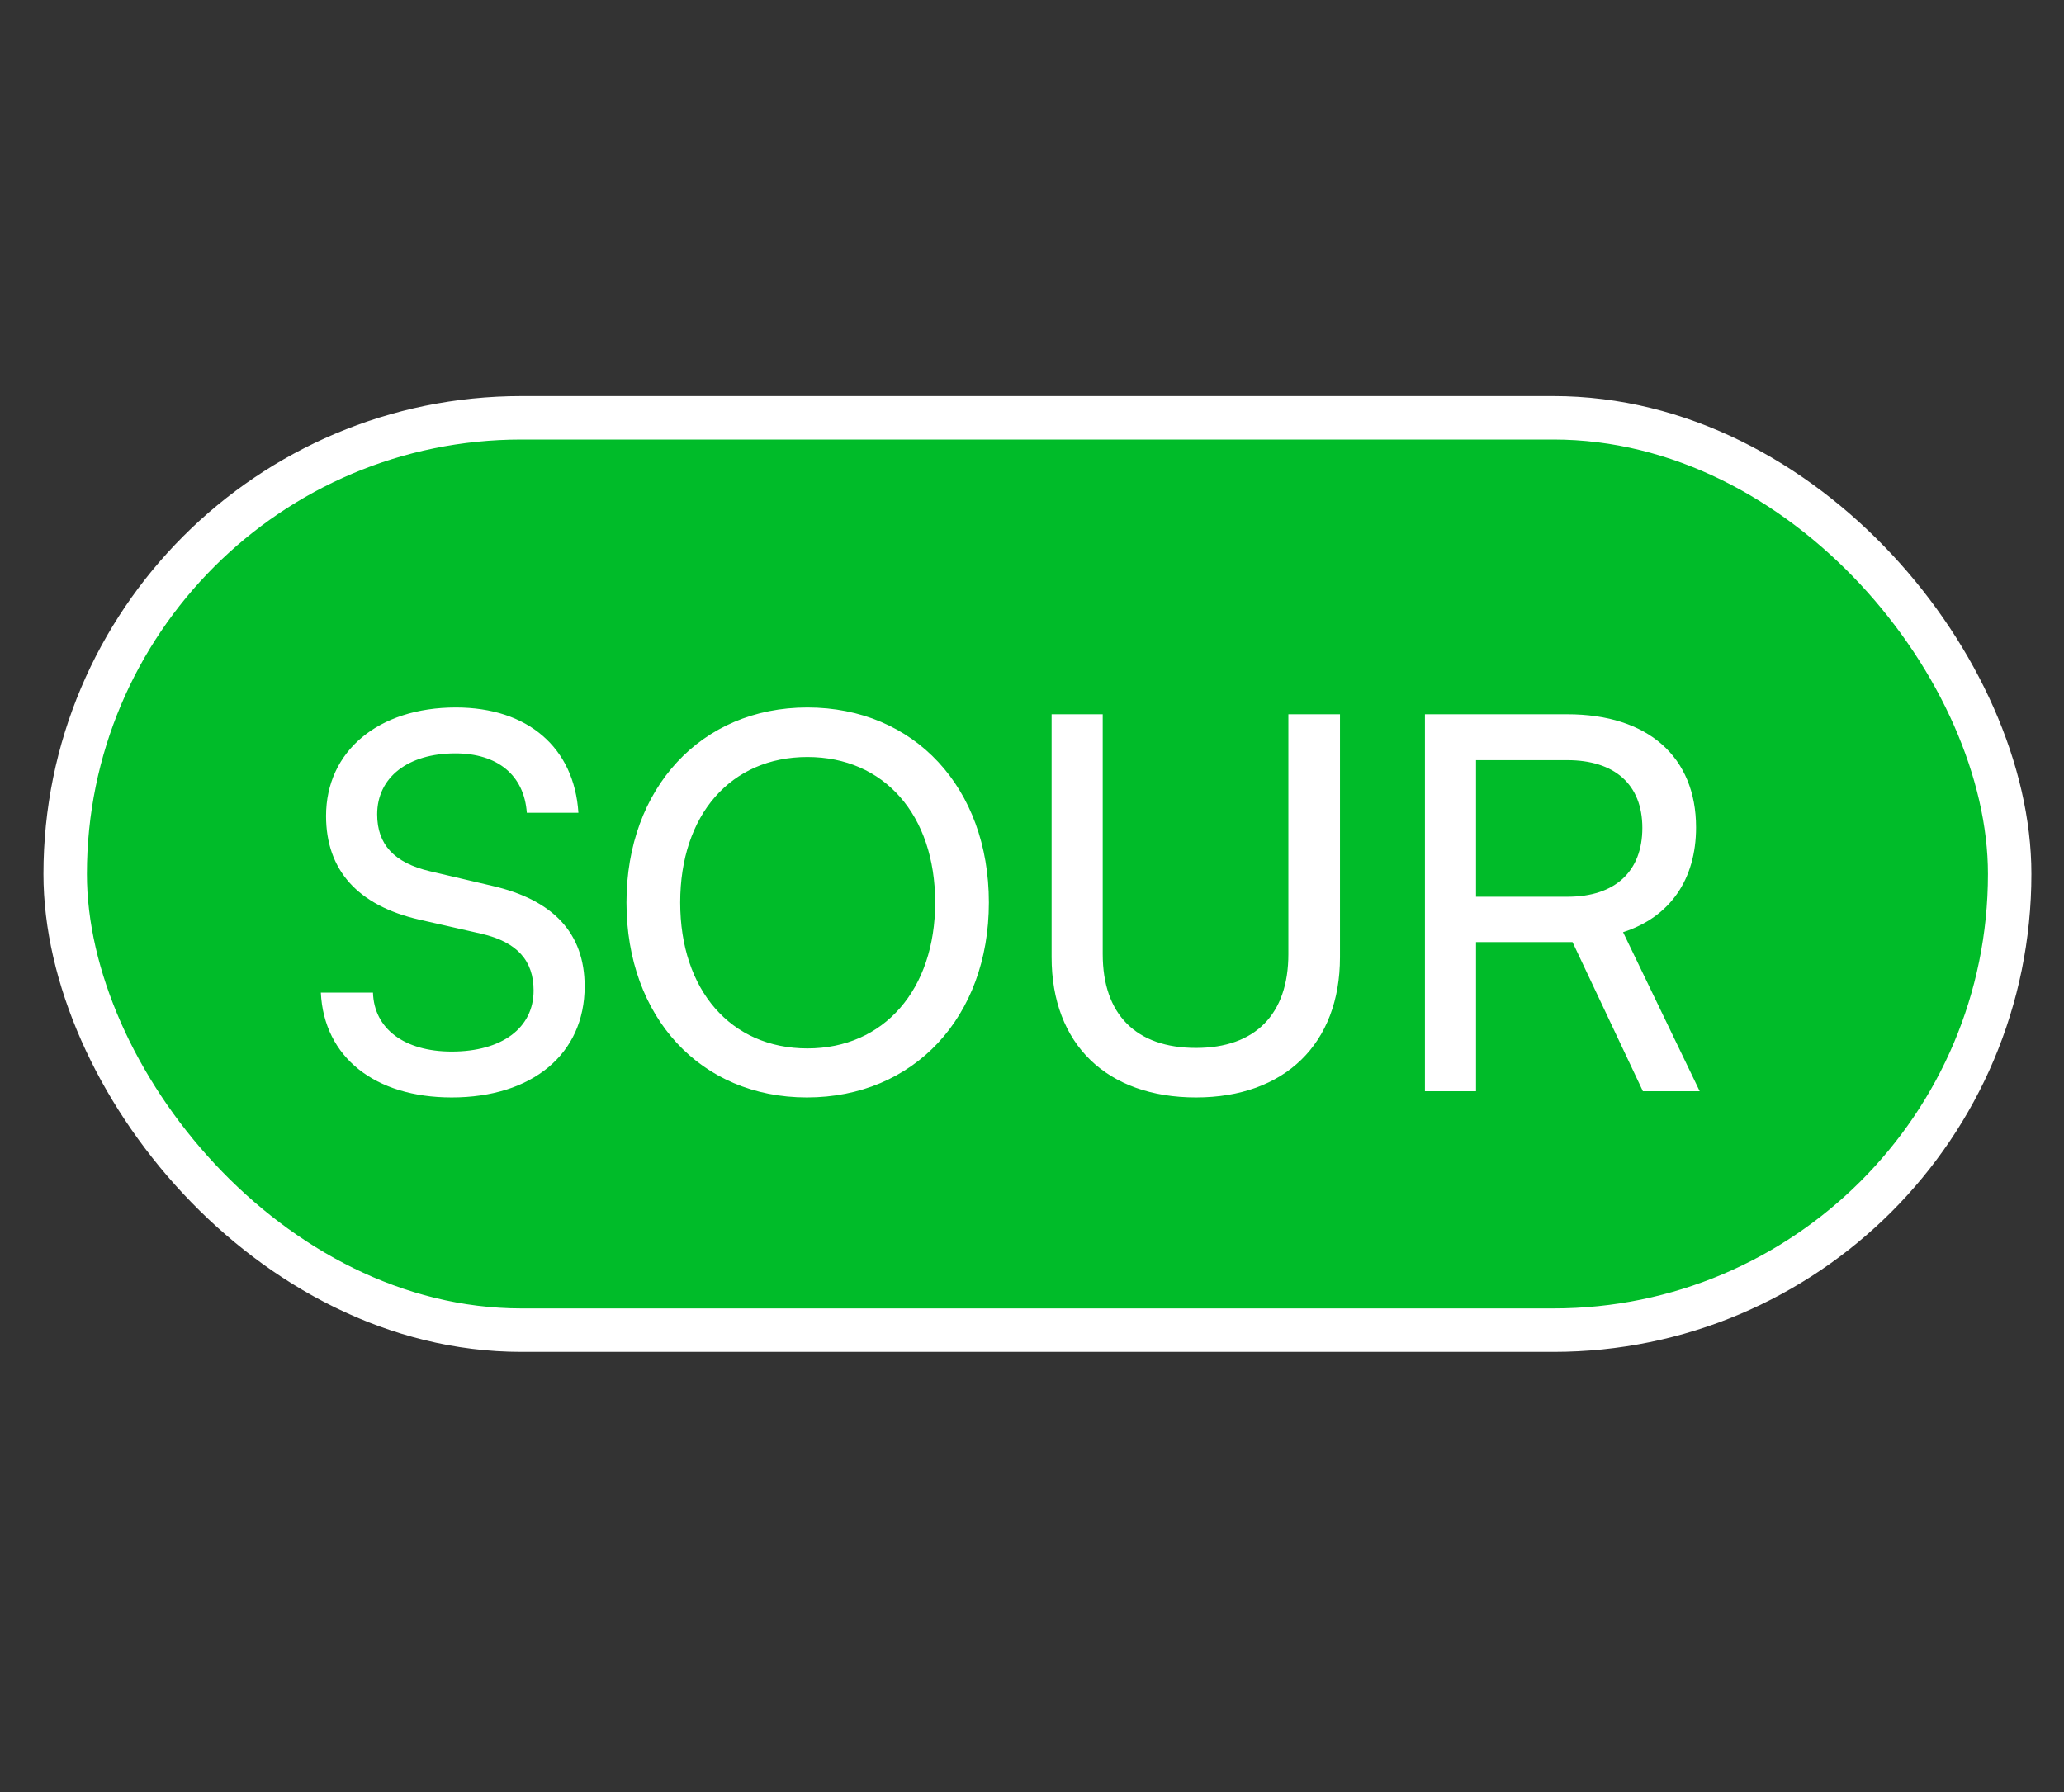
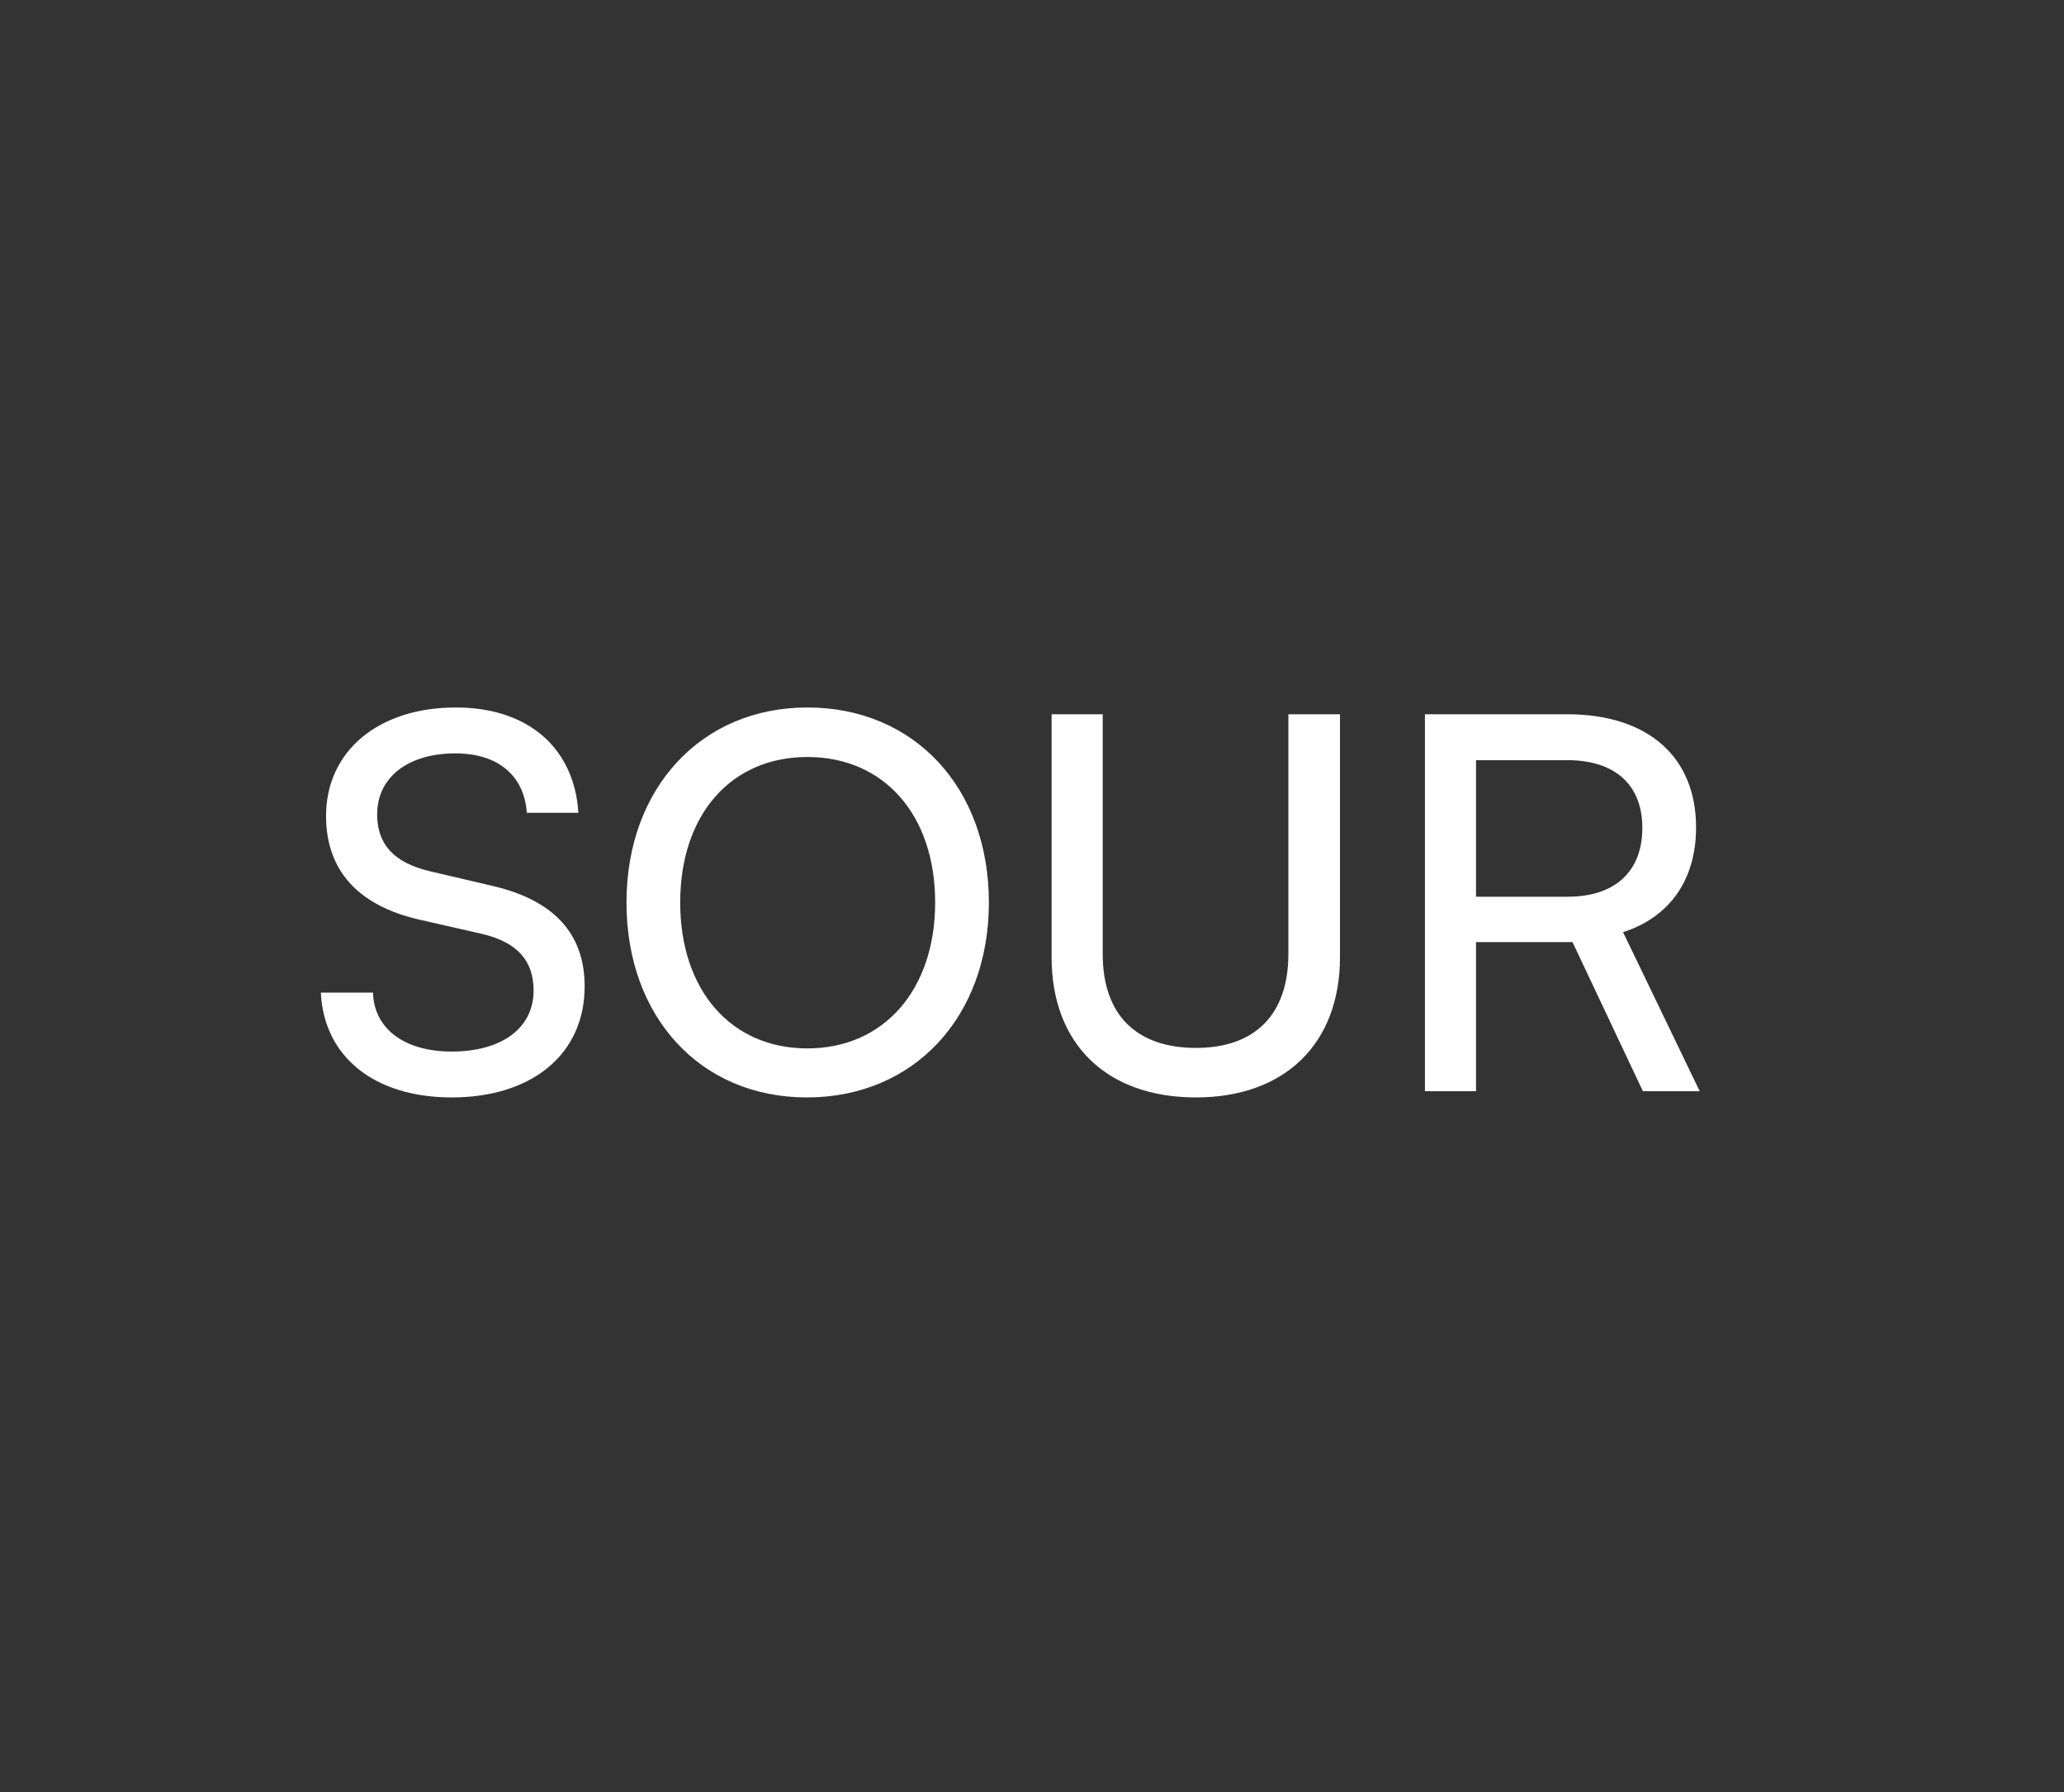
<svg xmlns="http://www.w3.org/2000/svg" width="38" height="33" viewBox="0 0 38 33" fill="none">
  <rect x="0" y="0" width="38" height="33" fill="#333333" stroke="none" />
-   <rect x="1.2" y="7.694" width="35.8" height="16.8" rx="8.4" fill="#00BC29" />
-   <rect x="1.2" y="7.694" width="35.8" height="16.8" rx="8.4" stroke="white" stroke-width="0.8" />
-   <path d="M6.003 15.025C6.003 13.835 6.963 13.028 8.393 13.028C9.718 13.028 10.572 13.767 10.649 14.967H9.699C9.651 14.276 9.161 13.873 8.384 13.873C7.51 13.873 6.944 14.315 6.944 14.996C6.944 15.553 7.26 15.889 7.913 16.043L9.056 16.311C10.188 16.57 10.764 17.185 10.764 18.164C10.764 19.412 9.795 20.209 8.316 20.209C6.905 20.209 5.964 19.47 5.907 18.279H6.867C6.886 18.942 7.443 19.364 8.316 19.364C9.238 19.364 9.824 18.932 9.824 18.241C9.824 17.694 9.526 17.348 8.864 17.195L7.721 16.935C6.588 16.676 6.003 16.023 6.003 15.025ZM18.206 16.619C18.206 18.73 16.823 20.209 14.855 20.209C12.897 20.209 11.534 18.73 11.534 16.619C11.534 14.516 12.907 13.028 14.865 13.028C16.833 13.028 18.206 14.507 18.206 16.619ZM17.217 16.619C17.217 15.006 16.276 13.94 14.865 13.94C13.454 13.94 12.523 15.006 12.523 16.619C12.523 18.231 13.454 19.306 14.865 19.306C16.276 19.306 17.217 18.222 17.217 16.619ZM19.361 17.627V13.153H20.302V17.569C20.302 18.683 20.916 19.297 22.02 19.297C23.115 19.297 23.72 18.673 23.72 17.569V13.153H24.67V17.627C24.67 19.22 23.652 20.209 22.02 20.209C20.379 20.209 19.361 19.23 19.361 17.627ZM27.175 20.094H26.234V13.153H28.855C30.343 13.153 31.226 13.94 31.226 15.236C31.226 16.196 30.746 16.887 29.882 17.166L31.293 20.094H30.247L28.951 17.348H27.175V20.094ZM27.175 13.998V16.513H28.864C29.738 16.513 30.237 16.043 30.237 15.246C30.237 14.439 29.719 13.998 28.855 13.998H27.175Z" fill="white" />
+   <path d="M6.003 15.025C6.003 13.835 6.963 13.028 8.393 13.028C9.718 13.028 10.572 13.767 10.649 14.967H9.699C9.651 14.276 9.161 13.873 8.384 13.873C7.51 13.873 6.944 14.315 6.944 14.996C6.944 15.553 7.26 15.889 7.913 16.043L9.056 16.311C10.188 16.57 10.764 17.185 10.764 18.164C10.764 19.412 9.795 20.209 8.316 20.209C6.905 20.209 5.964 19.47 5.907 18.279H6.867C6.886 18.942 7.443 19.364 8.316 19.364C9.238 19.364 9.824 18.932 9.824 18.241C9.824 17.694 9.526 17.348 8.864 17.195L7.721 16.935C6.588 16.676 6.003 16.023 6.003 15.025ZM18.206 16.619C18.206 18.73 16.823 20.209 14.855 20.209C12.897 20.209 11.534 18.73 11.534 16.619C11.534 14.516 12.907 13.028 14.865 13.028C16.833 13.028 18.206 14.507 18.206 16.619ZM17.217 16.619C17.217 15.006 16.276 13.94 14.865 13.94C13.454 13.94 12.523 15.006 12.523 16.619C12.523 18.231 13.454 19.306 14.865 19.306C16.276 19.306 17.217 18.222 17.217 16.619ZM19.361 17.627V13.153H20.302V17.569C20.302 18.683 20.916 19.297 22.02 19.297C23.115 19.297 23.72 18.673 23.72 17.569V13.153H24.67V17.627C24.67 19.22 23.652 20.209 22.02 20.209C20.379 20.209 19.361 19.23 19.361 17.627ZM27.175 20.094H26.234V13.153H28.855C30.343 13.153 31.226 13.94 31.226 15.236C31.226 16.196 30.746 16.887 29.882 17.166L31.293 20.094H30.247L28.951 17.348H27.175V20.094ZM27.175 13.998V16.513H28.864C29.738 16.513 30.237 16.043 30.237 15.246C30.237 14.439 29.719 13.998 28.855 13.998Z" fill="white" />
</svg>